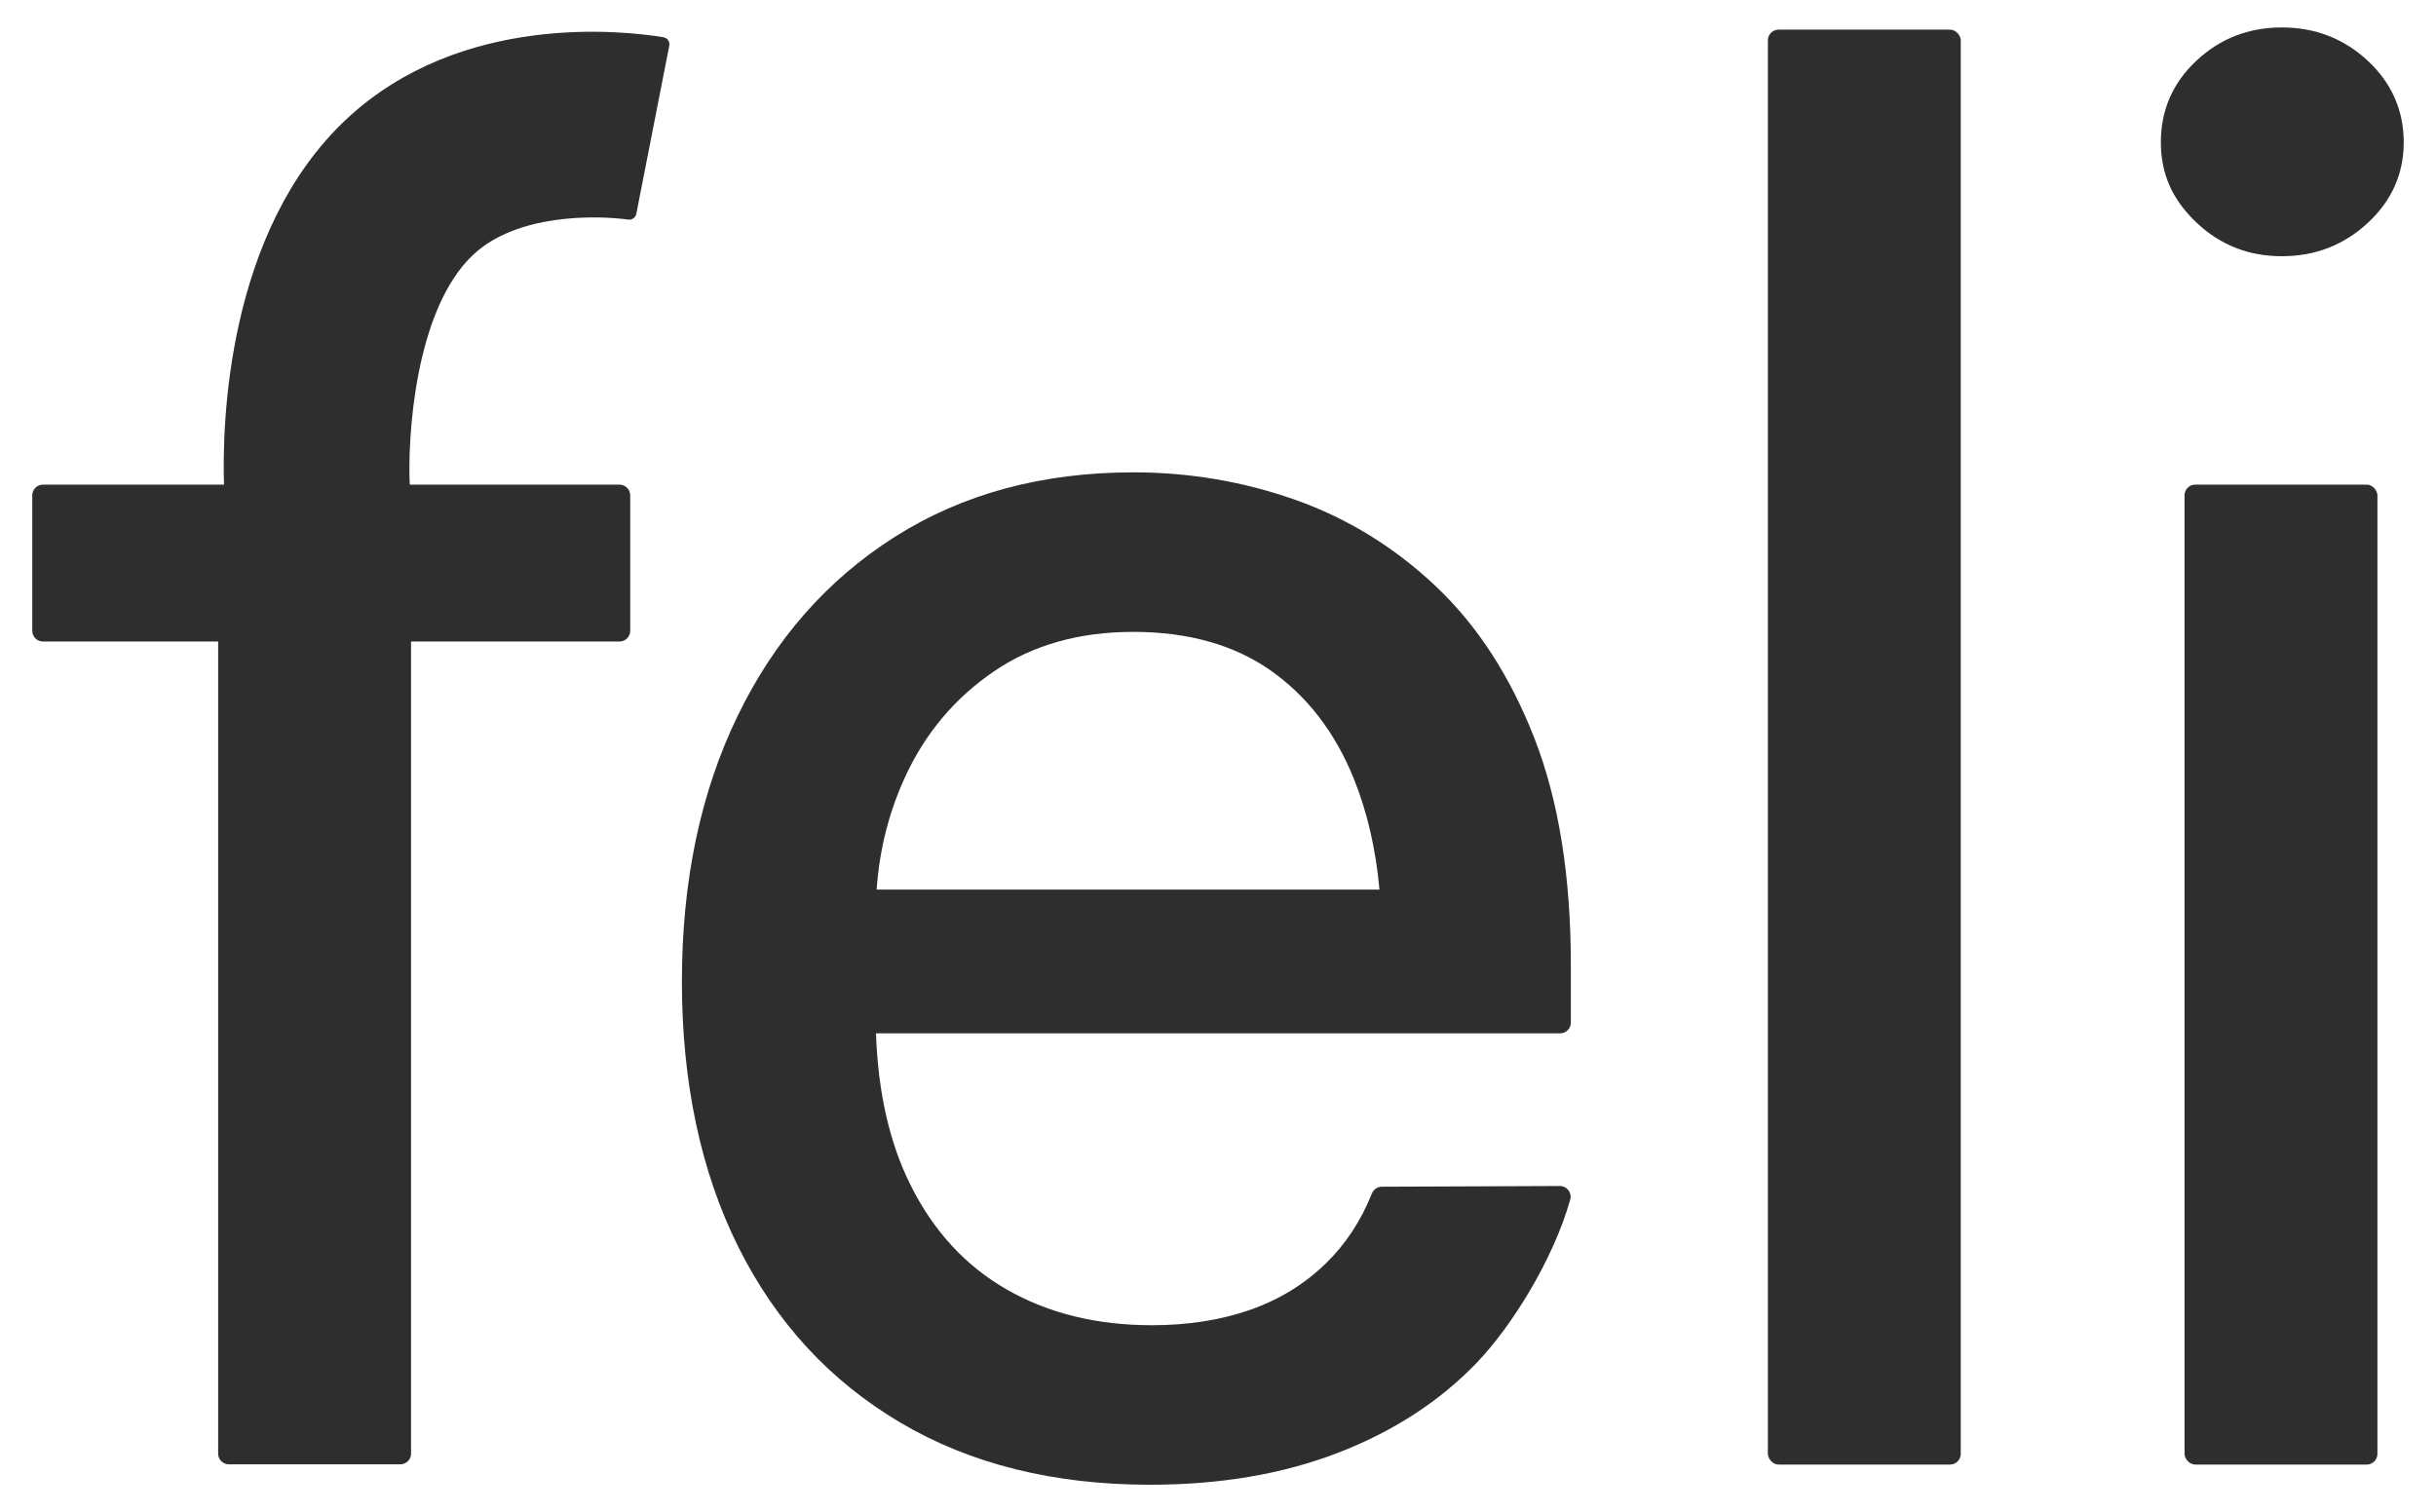
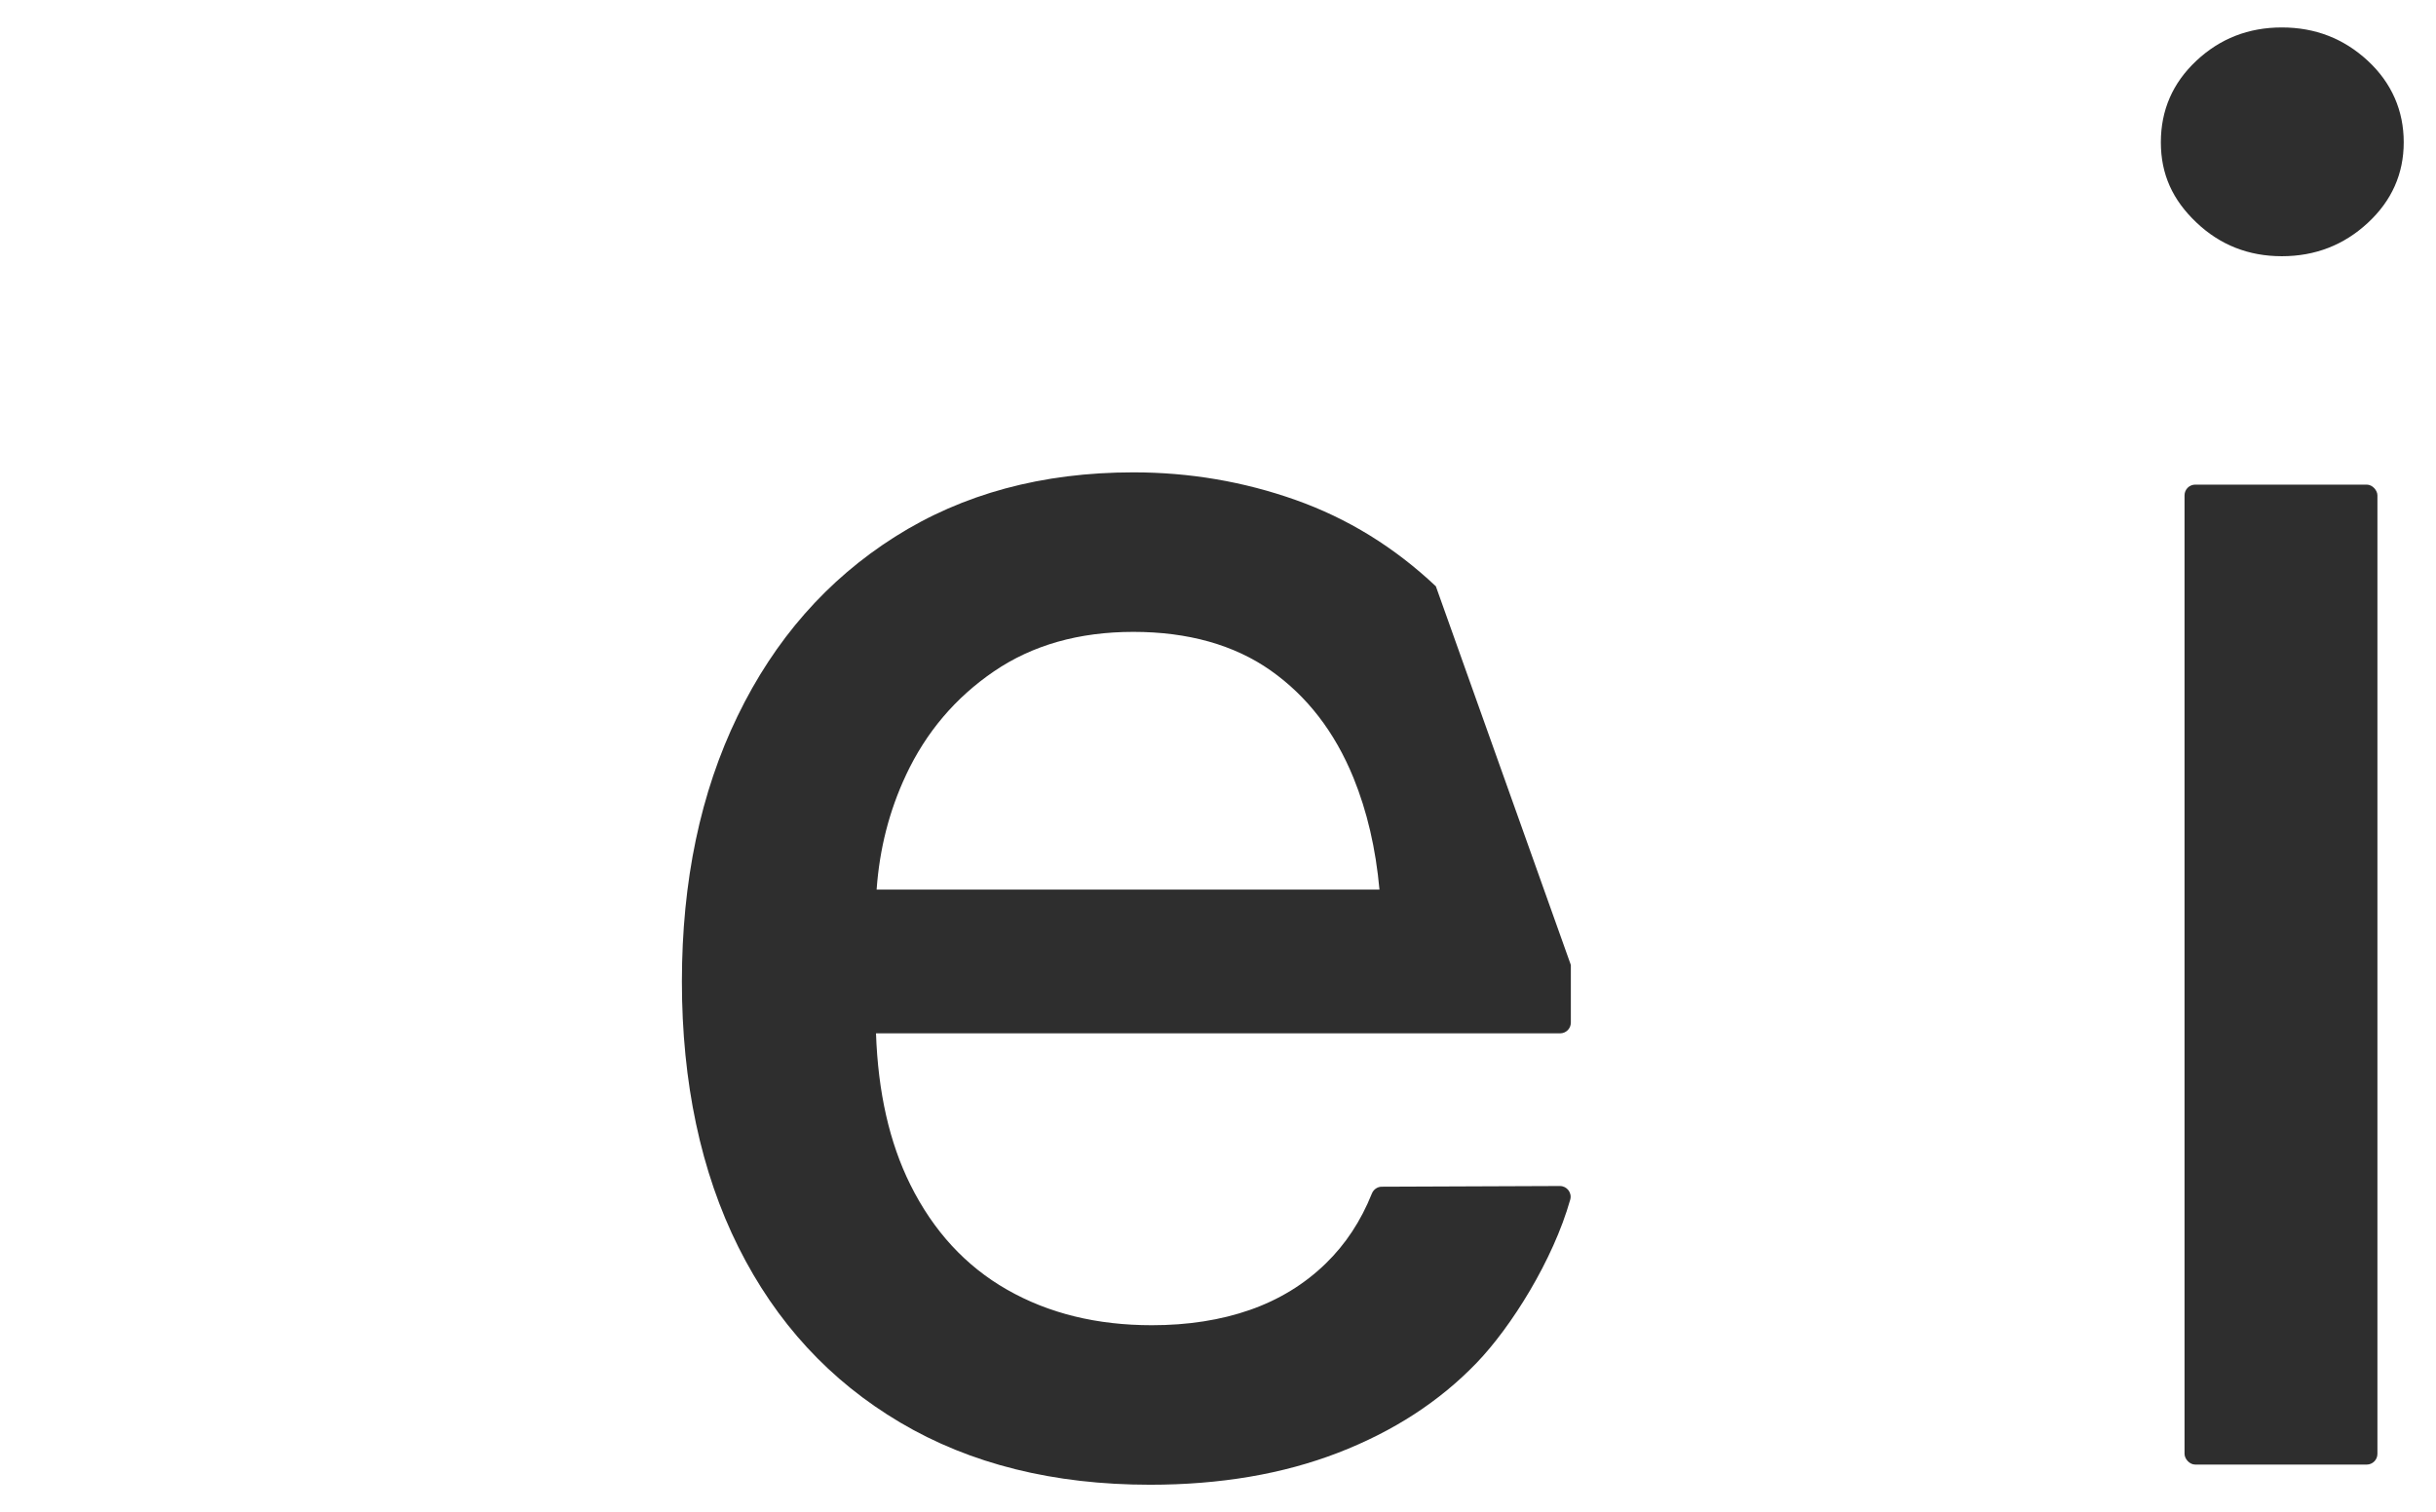
<svg xmlns="http://www.w3.org/2000/svg" id="Ebene_1" data-name="Ebene 1" viewBox="0 0 939 583" fill="#2E2E2E">
-   <path d="M553.48,226.04c-16-15.09-34.02-26.19-54.07-33.29-20.05-7.1-40.89-10.64-62.52-10.64-35.14,0-65.79,8.28-91.92,24.84-26.14,16.56-46.36,39.6-60.66,69.11-14.31,29.52-21.46,63.65-21.46,102.39s7.27,73.33,21.8,102.39c14.53,29.06,35.31,51.59,62.35,67.59,27.03,16,59.14,23.99,96.31,23.99,27.03,0,51.2-4.11,72.48-12.33,21.29-8.22,39.08-19.77,53.39-34.64,13.3-13.82,29.46-39.5,36.09-62.94.75-2.65-1.25-5.27-4-5.26l-68.65.27c-1.69,0-3.18,1.07-3.81,2.64-4.23,10.57-10.15,19.55-17.75,26.94-8.22,8-17.97,13.97-29.23,17.91-11.27,3.94-23.88,5.91-37.85,5.91-21.18,0-39.76-4.56-55.76-13.69-16-9.12-28.45-22.64-37.34-40.55-8.03-16.17-12.43-35.61-13.21-58.29h263.71c2.28,0,4.13-1.85,4.13-4.13v-22.23c0-34.24-4.68-63.36-14.02-87.35-9.35-23.99-22.03-43.54-38.02-58.63ZM349.2,298.86c7.77-16.56,19.09-29.91,33.96-40.04,14.87-10.14,32.78-15.21,53.73-15.21s38.8,4.96,52.89,14.87c14.08,9.92,24.72,23.71,31.94,41.4,5.25,12.9,8.59,27.26,10.02,43.09h-193.83c1.12-15.73,4.88-30.44,11.3-44.1Z" />
-   <rect x="681.46" y="11.43" width="74.35" height="553.21" rx="4.13" ry="4.13" />
+   <path d="M553.48,226.04c-16-15.09-34.02-26.19-54.07-33.29-20.05-7.1-40.89-10.64-62.52-10.64-35.14,0-65.79,8.28-91.92,24.84-26.14,16.56-46.36,39.6-60.66,69.11-14.31,29.52-21.46,63.65-21.46,102.39s7.27,73.33,21.8,102.39c14.53,29.06,35.31,51.59,62.35,67.59,27.03,16,59.14,23.99,96.31,23.99,27.03,0,51.2-4.11,72.48-12.33,21.29-8.22,39.08-19.77,53.39-34.64,13.3-13.82,29.46-39.5,36.09-62.94.75-2.65-1.25-5.27-4-5.26l-68.65.27c-1.69,0-3.18,1.07-3.81,2.64-4.23,10.57-10.15,19.55-17.75,26.94-8.22,8-17.97,13.97-29.23,17.91-11.27,3.94-23.88,5.91-37.85,5.91-21.18,0-39.76-4.56-55.76-13.69-16-9.12-28.45-22.64-37.34-40.55-8.03-16.17-12.43-35.61-13.21-58.29h263.71c2.28,0,4.13-1.85,4.13-4.13v-22.23ZM349.2,298.86c7.77-16.56,19.09-29.91,33.96-40.04,14.87-10.14,32.78-15.21,53.73-15.21s38.8,4.96,52.89,14.87c14.08,9.92,24.72,23.71,31.94,41.4,5.25,12.9,8.59,27.26,10.02,43.09h-193.83c1.12-15.73,4.88-30.44,11.3-44.1Z" />
  <path d="M846.63,85.77c9.12,8.67,20.11,13.01,32.95,13.01s23.88-4.28,33.12-12.84c9.24-8.56,13.86-18.92,13.86-31.09s-4.62-22.86-13.86-31.43c-9.24-8.56-20.28-12.84-33.12-12.84s-23.82,4.28-32.95,12.84c-9.13,8.56-13.69,19.04-13.69,31.43s4.56,22.25,13.69,30.92Z" />
  <rect x="842.07" y="186.84" width="74.35" height="377.81" rx="4.13" ry="4.13" />
-   <path d="M255.75,14.36c-15.33-2.52-77.96-9.71-122.08,31.46-46.5,43.4-48.04,118.17-47.33,141.02H16.57c-2.28,0-4.13,1.85-4.13,4.13v52.23c0,2.28,1.85,4.13,4.13,4.13h67.52v313.09c0,2.28,1.85,4.13,4.13,4.13h66.09c2.28,0,4.13-1.85,4.13-4.13V247.33h80.36c2.28,0,4.13-1.85,4.13-4.13v-52.23c0-2.28-1.85-4.13-4.13-4.13h-80.85c-.87-17.49,1.8-67.48,24.54-88.71,16.73-15.62,46.71-15.23,59.69-13.47,1.45.2,2.81-.75,3.09-2.19l12.72-64.86c.3-1.52-.7-2.99-2.23-3.24Z" />
</svg>